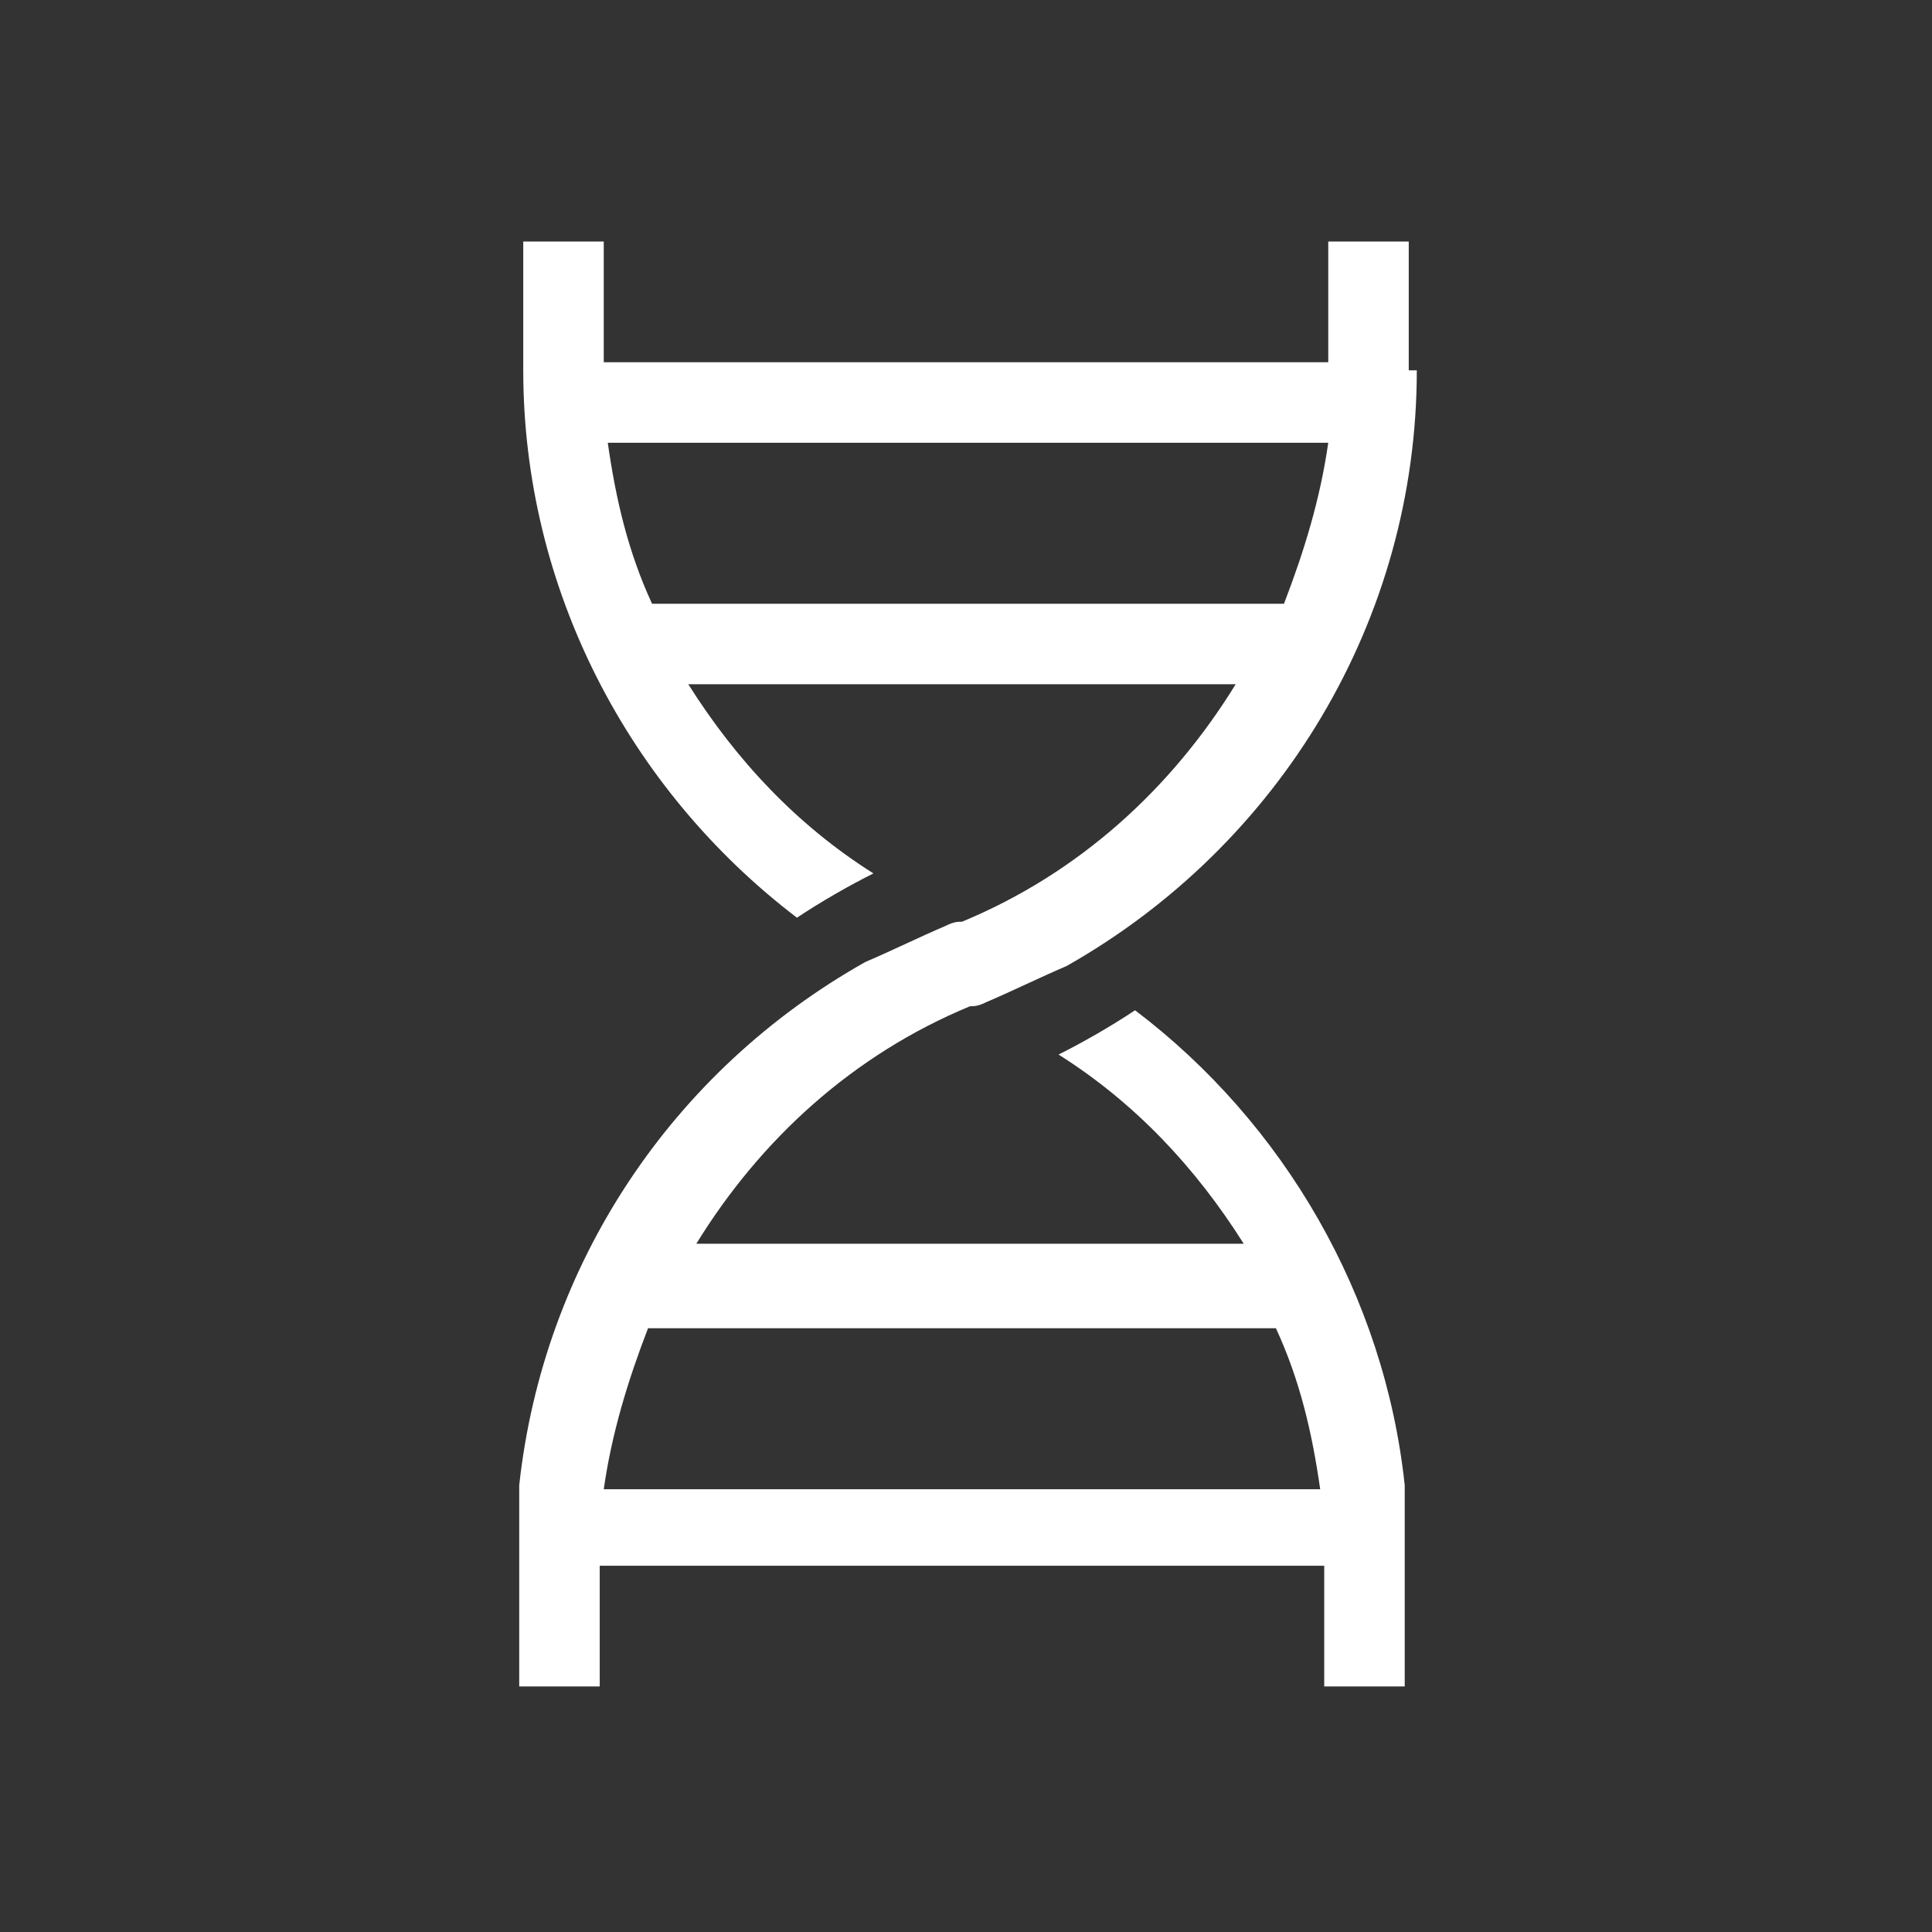
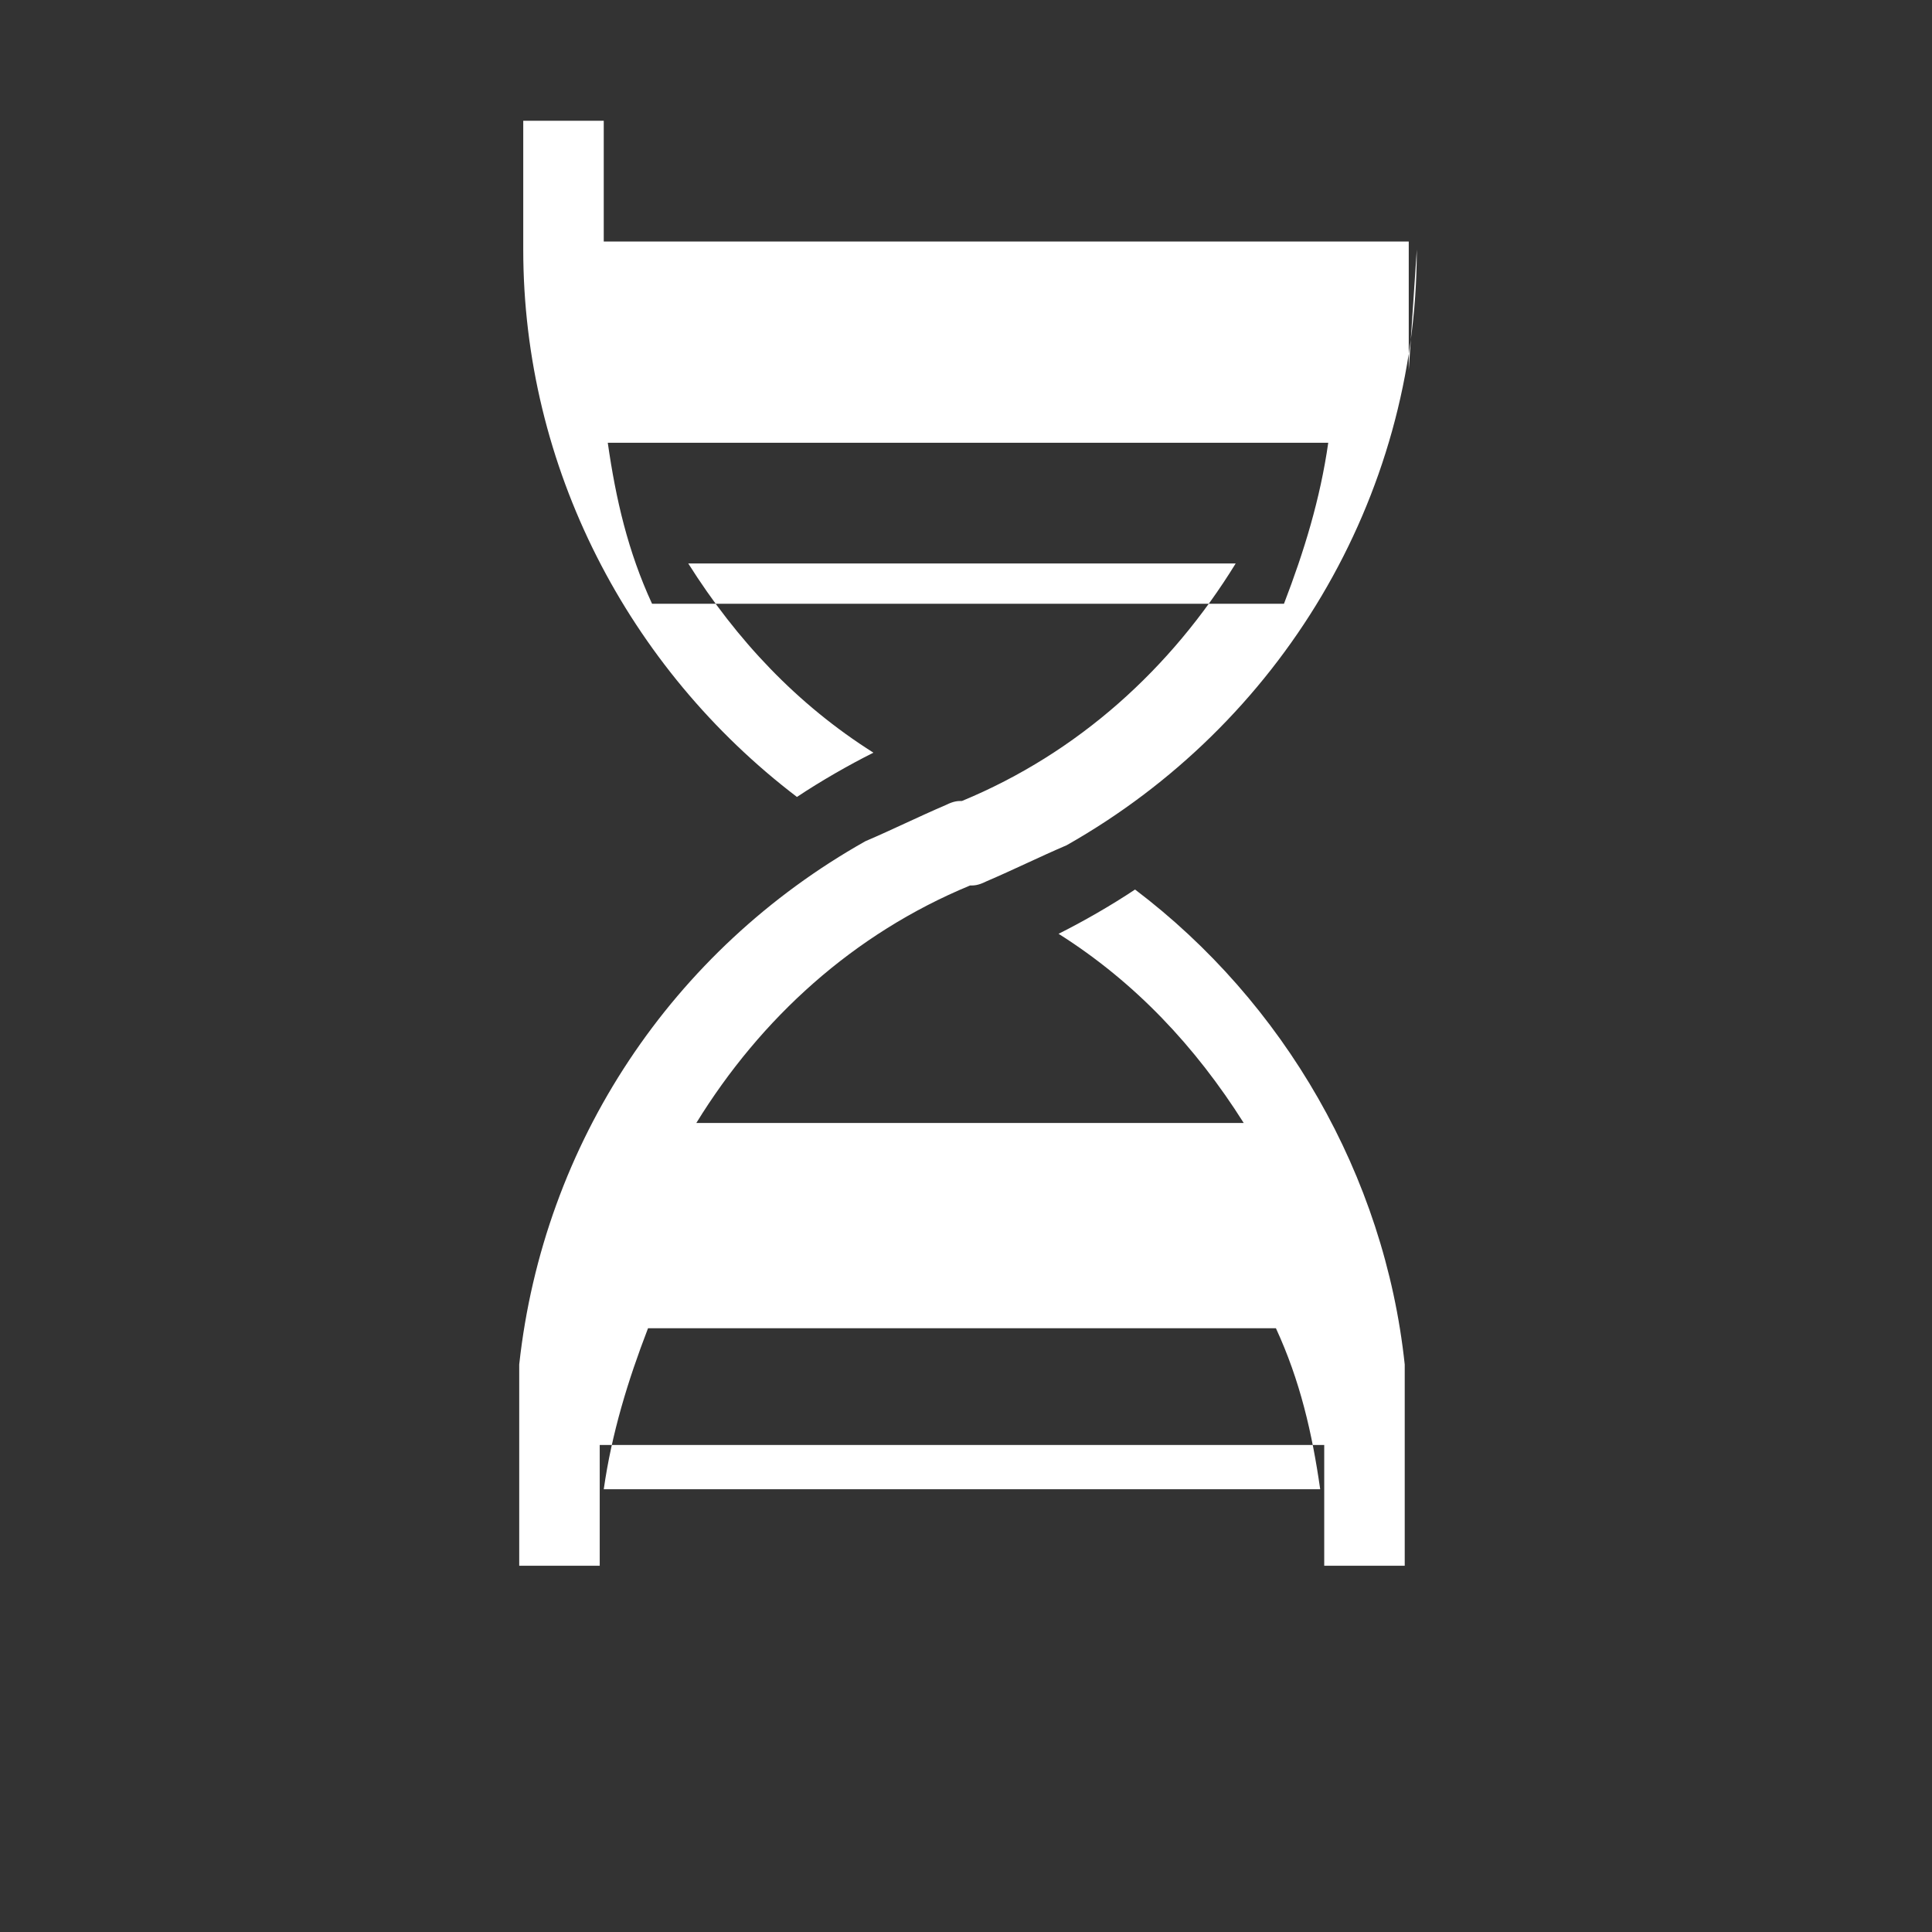
<svg xmlns="http://www.w3.org/2000/svg" id="Layer_1" version="1.1" viewBox="0 0 48 48">
  <rect x="0" y="0" width="48" height="48" fill="#333333" stroke="none" />
  <defs>
    <style> .st0 { fill: #fff; fill-rule: evenodd; } </style>
  </defs>
-   <path class="st0" d="M35,9.2v-3.2h-2v3H15v-3h-2v3.2c0,5.4,2.6,10.4,6.8,13.6.6-.4,1.3-.8,1.9-1.1-1.9-1.2-3.4-2.8-4.6-4.7h13.6c-1.6,2.6-3.9,4.7-6.8,5.9,0,0,0,0,0,0-.1,0-.2,0-.4.1-.7.3-1.3.6-2,.9-4.8,2.7-8,7.5-8.6,13h0v5h2v-3h18v3h2v-5h0c-.5-4.7-3-9-6.7-11.8-.6.4-1.3.8-1.9,1.1,1.9,1.2,3.4,2.8,4.6,4.7h-13.6c1.6-2.6,3.9-4.7,6.8-5.9,0,0,0,0,0,0,.1,0,.2,0,.4-.1.7-.3,1.3-.6,2-.9,5.3-3,8.7-8.6,8.7-14.8ZM31.8,33h-15.7c-.5,1.3-.9,2.6-1.1,4h17.8c-.2-1.4-.5-2.7-1.1-4ZM16.2,15h15.7c.5-1.3.9-2.6,1.1-4H15.1c.2,1.4.5,2.7,1.1,4Z" />
+   <path class="st0" d="M35,9.2v-3.2h-2H15v-3h-2v3.2c0,5.4,2.6,10.4,6.8,13.6.6-.4,1.3-.8,1.9-1.1-1.9-1.2-3.4-2.8-4.6-4.7h13.6c-1.6,2.6-3.9,4.7-6.8,5.9,0,0,0,0,0,0-.1,0-.2,0-.4.1-.7.3-1.3.6-2,.9-4.8,2.7-8,7.5-8.6,13h0v5h2v-3h18v3h2v-5h0c-.5-4.7-3-9-6.7-11.8-.6.4-1.3.8-1.9,1.1,1.9,1.2,3.4,2.8,4.6,4.7h-13.6c1.6-2.6,3.9-4.7,6.8-5.9,0,0,0,0,0,0,.1,0,.2,0,.4-.1.7-.3,1.3-.6,2-.9,5.3-3,8.7-8.6,8.7-14.8ZM31.8,33h-15.7c-.5,1.3-.9,2.6-1.1,4h17.8c-.2-1.4-.5-2.7-1.1-4ZM16.2,15h15.7c.5-1.3.9-2.6,1.1-4H15.1c.2,1.4.5,2.7,1.1,4Z" />
</svg>